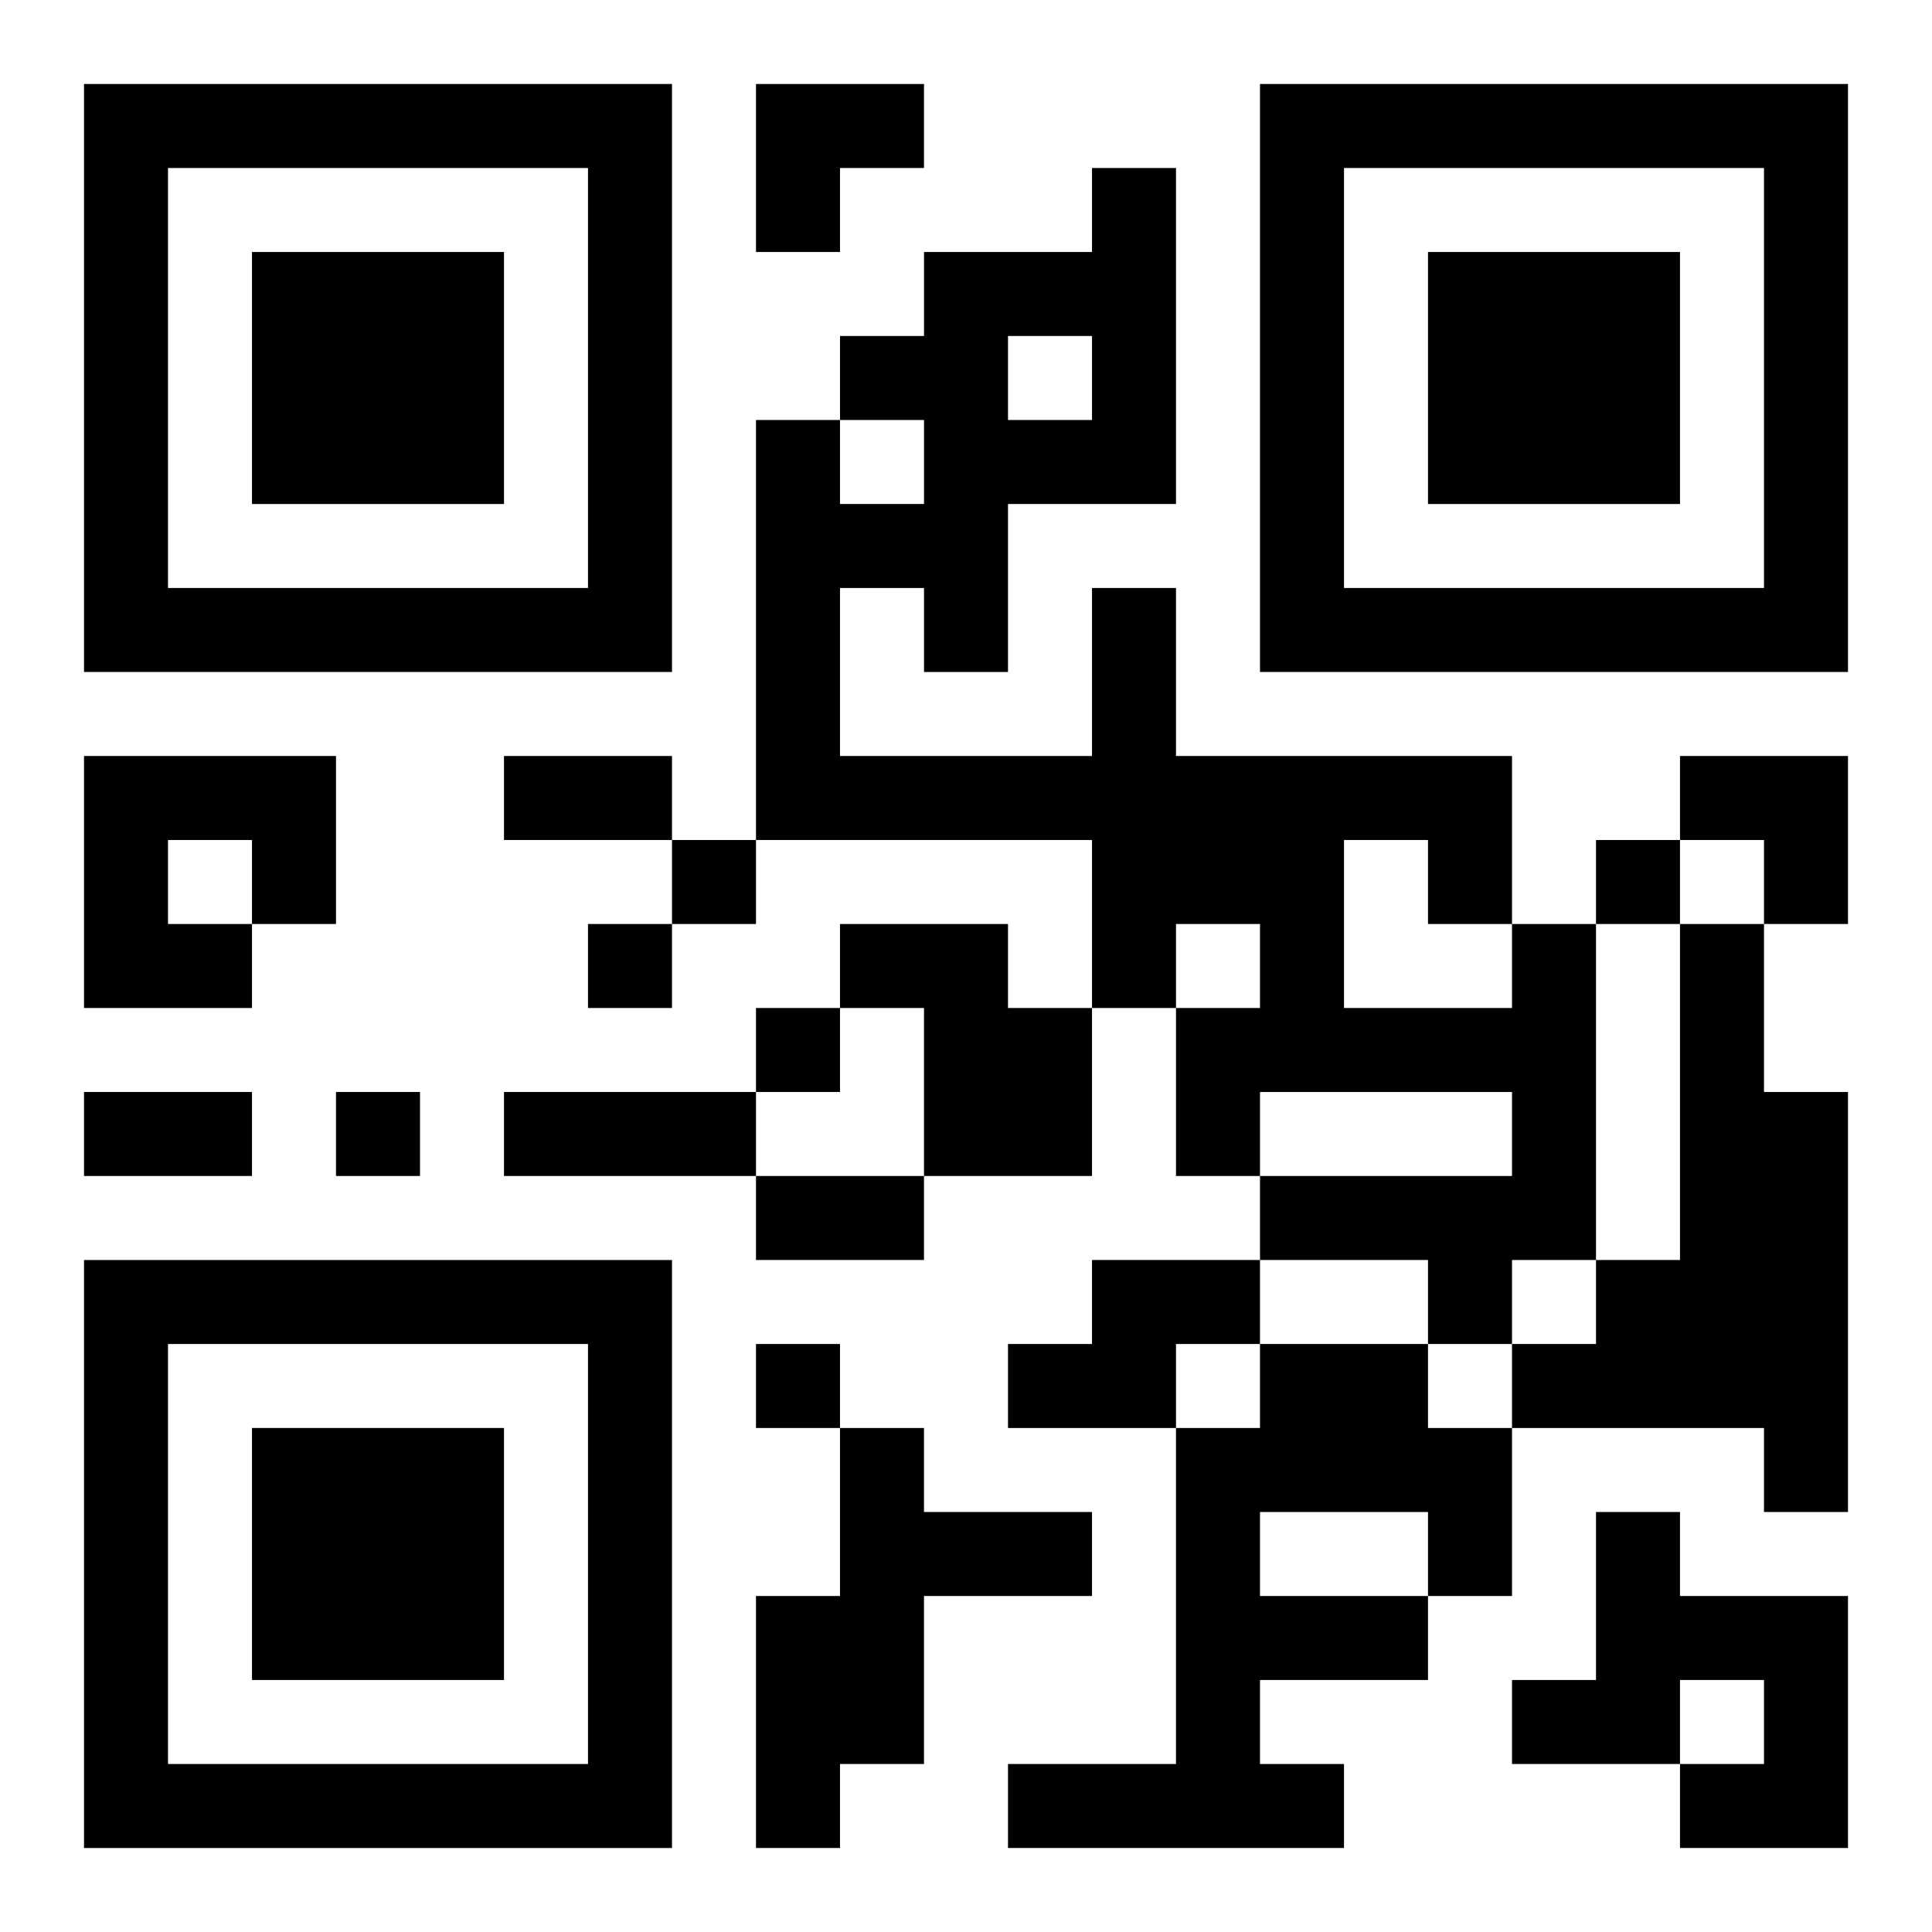
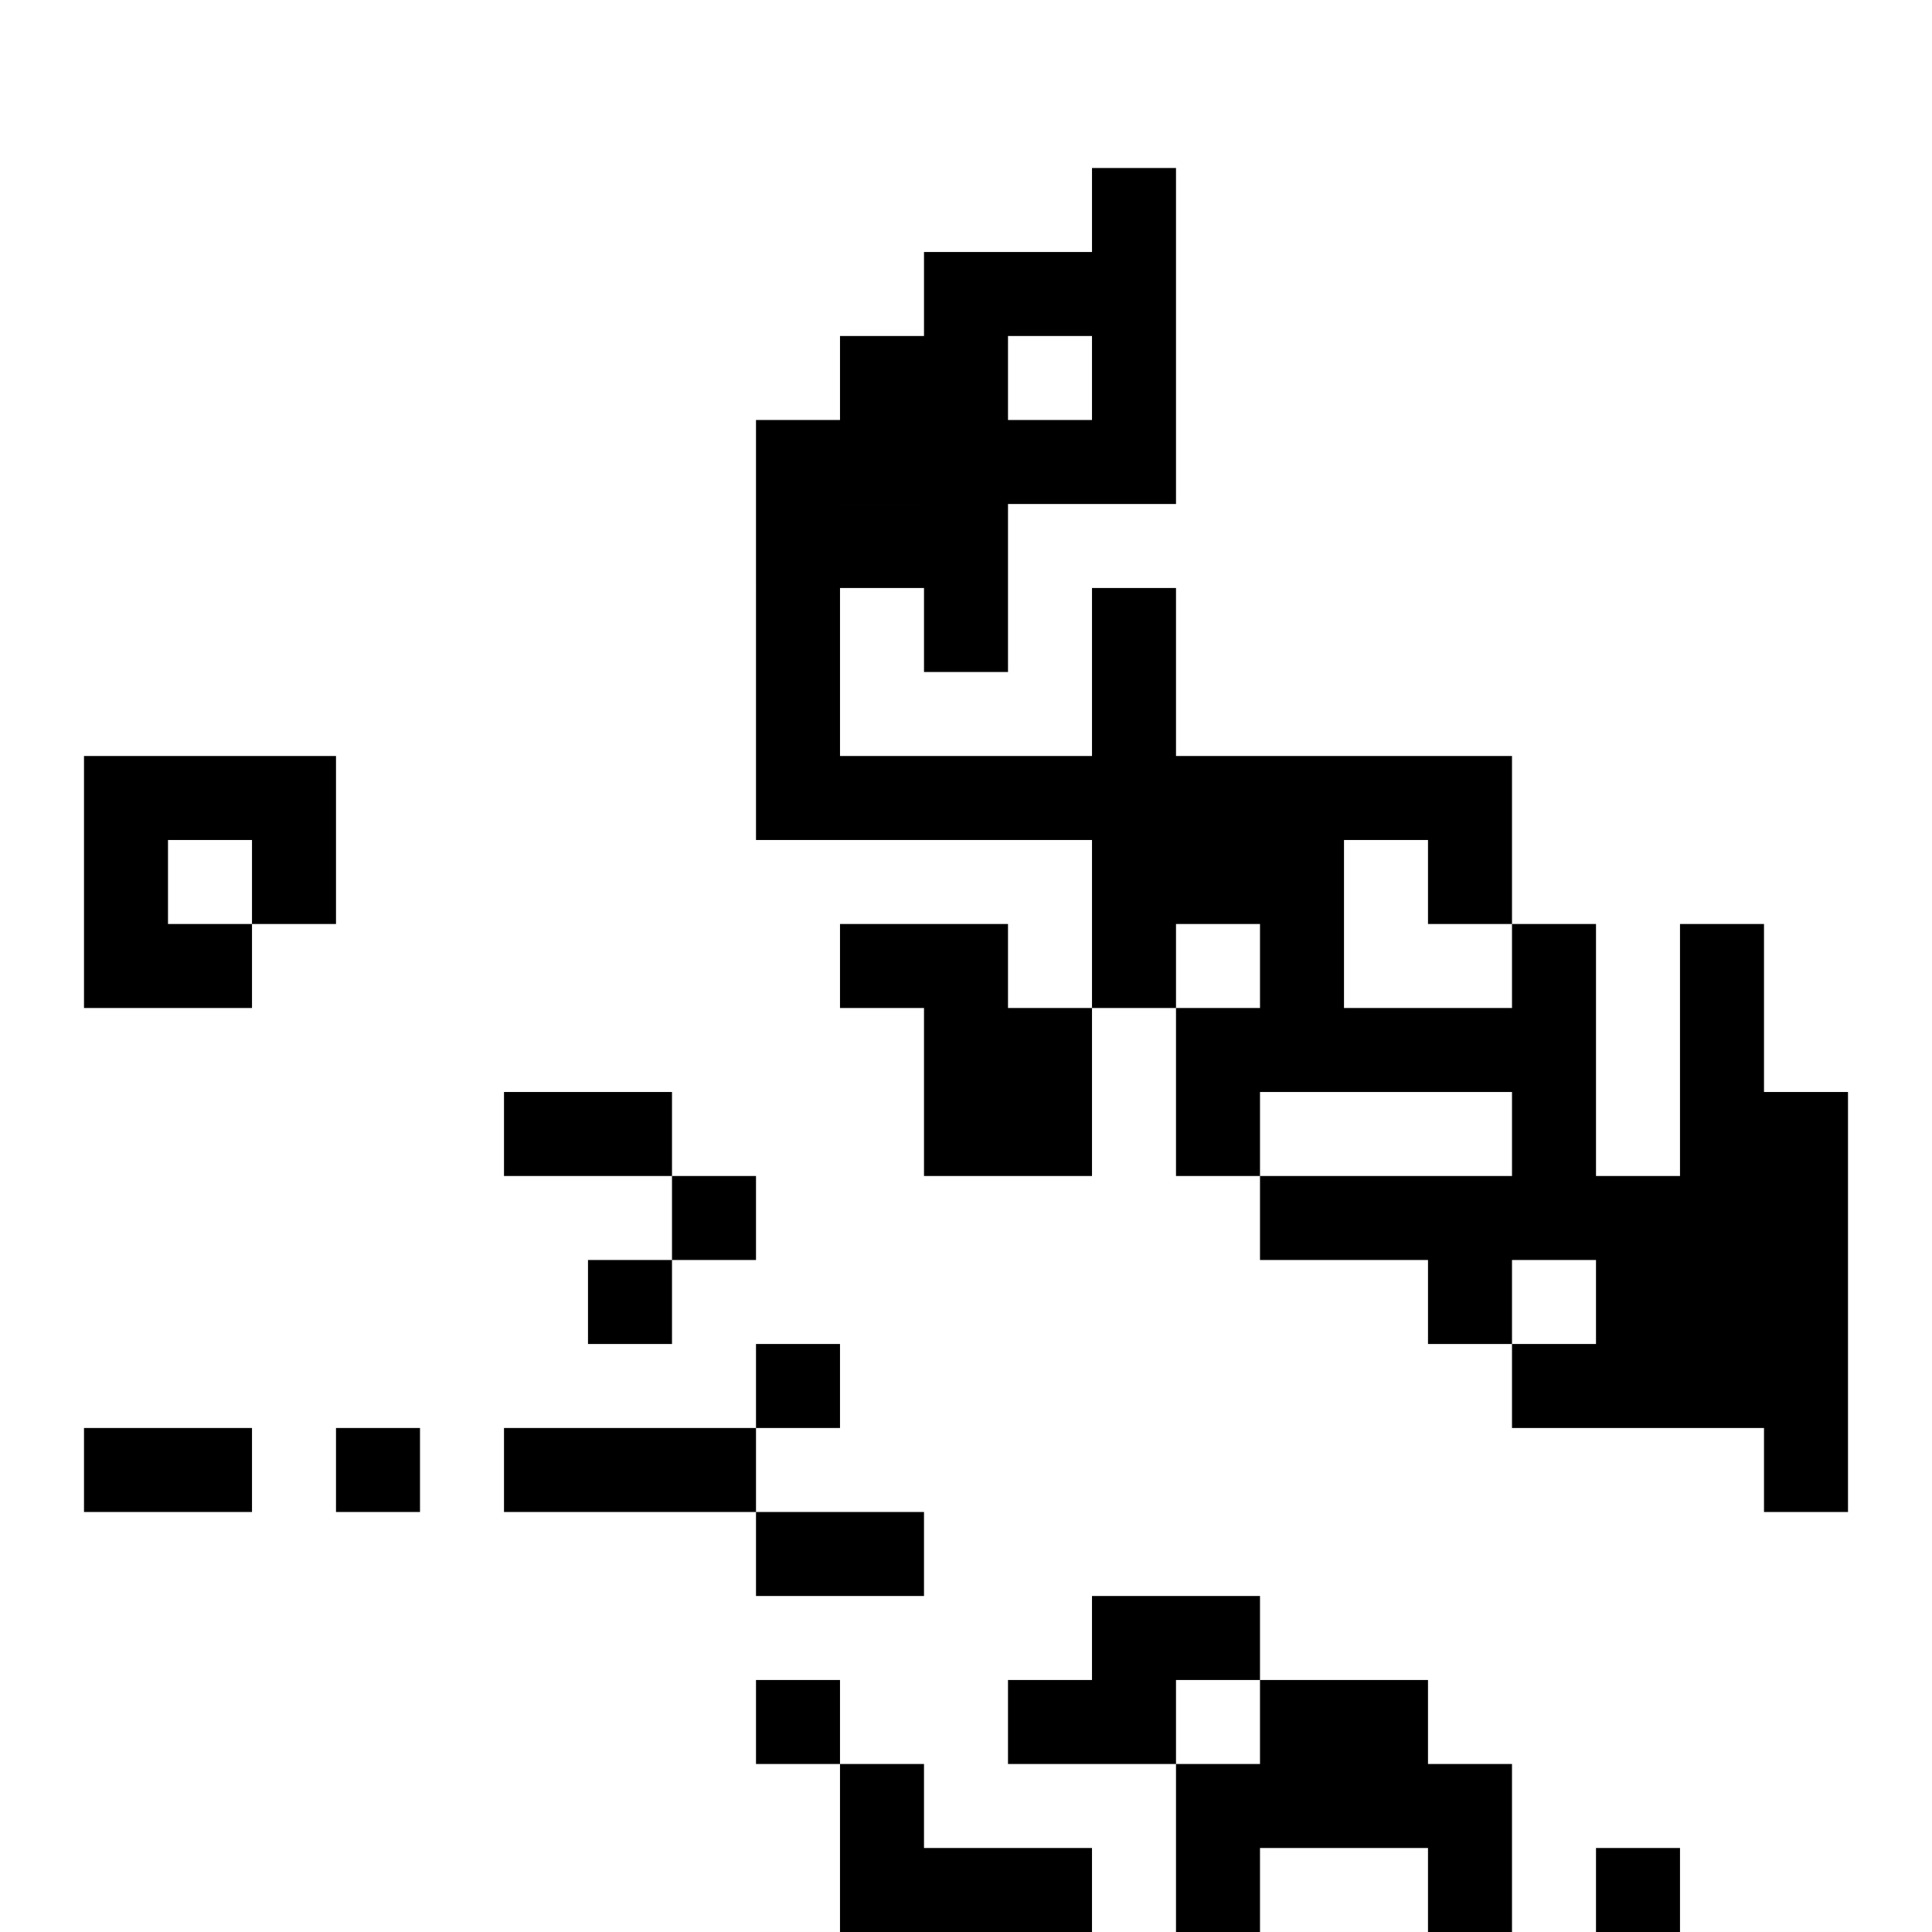
<svg xmlns="http://www.w3.org/2000/svg" xmlns:xlink="http://www.w3.org/1999/xlink" width="250" height="250" baseProfile="full" version="1.1" viewBox="-1 -1 23 23">
  <symbol id="a">
-     <path d="m0 7v7h7v-7h-7zm1 1h5v5h-5v-5zm1 1v3h3v-3h-3z" />
-   </symbol>
+     </symbol>
  <use y="-7" xlink:href="#a" />
  <use y="7" xlink:href="#a" />
  <use x="14" y="-7" xlink:href="#a" />
-   <path d="m0 8h3v2h-1v1h-2v-3m1 1v1h1v-1h-1m8 1h2v1h1v2h-2v-2h-1v-1m8 0h1v4h-1v1h-1v-1h-2v-1h3v-1h-3v1h-1v-2h1v-1h-1v1h-1v-2h-4v-5h1v1h1v-1h-1v-1h1v-1h2v-1h1v4h-2v2h-1v-1h-1v2h3v-2h1v2h4v2m-6-7v1h1v-1h-1m4 6v2h2v-1h-1v-1h-1m4 1h1v2h1v5h-1v-1h-3v-1h1v-1h1v-4m-7 4h2v1h-1v1h-2v-1h1v-1m2 1h2v1h1v2h-1v1h-2v1h1v1h-4v-1h2v-4h1v-1m0 2v1h2v-1h-2m-5-1h1v1h2v1h-2v2h-1v1h-1v-3h1v-2m9 1h1v1h2v3h-2v-1h1v-1h-1v1h-2v-1h1v-2m-11-8v1h1v-1h-1m11 0v1h1v-1h-1m-12 1v1h1v-1h-1m2 1v1h1v-1h-1m-5 1v1h1v-1h-1m5 3v1h1v-1h-1m-3-7h2v1h-2v-1m-5 4h2v1h-2v-1m5 0h3v1h-3v-1m3 1h2v1h-2v-1m0-13h2v1h-1v1h-1zm11 8h2v2h-1v-1h-1z" />
+   <path d="m0 8h3v2h-1v1h-2v-3m1 1v1h1v-1h-1m8 1h2v1h1v2h-2v-2h-1v-1m8 0h1v4h-1v1h-1v-1h-2v-1h3v-1h-3v1h-1v-2h1v-1h-1v1h-1v-2h-4v-5h1v1h1v-1h-1v-1h1v-1h2v-1h1v4h-2v2h-1v-1h-1v2h3v-2h1v2h4v2m-6-7v1h1v-1h-1m4 6v2h2v-1h-1v-1h-1m4 1h1v2h1v5h-1v-1h-3v-1h1v-1h1m-7 4h2v1h-1v1h-2v-1h1v-1m2 1h2v1h1v2h-1v1h-2v1h1v1h-4v-1h2v-4h1v-1m0 2v1h2v-1h-2m-5-1h1v1h2v1h-2v2h-1v1h-1v-3h1v-2m9 1h1v1h2v3h-2v-1h1v-1h-1v1h-2v-1h1v-2m-11-8v1h1v-1h-1m11 0v1h1v-1h-1m-12 1v1h1v-1h-1m2 1v1h1v-1h-1m-5 1v1h1v-1h-1m5 3v1h1v-1h-1m-3-7h2v1h-2v-1m-5 4h2v1h-2v-1m5 0h3v1h-3v-1m3 1h2v1h-2v-1m0-13h2v1h-1v1h-1zm11 8h2v2h-1v-1h-1z" />
</svg>